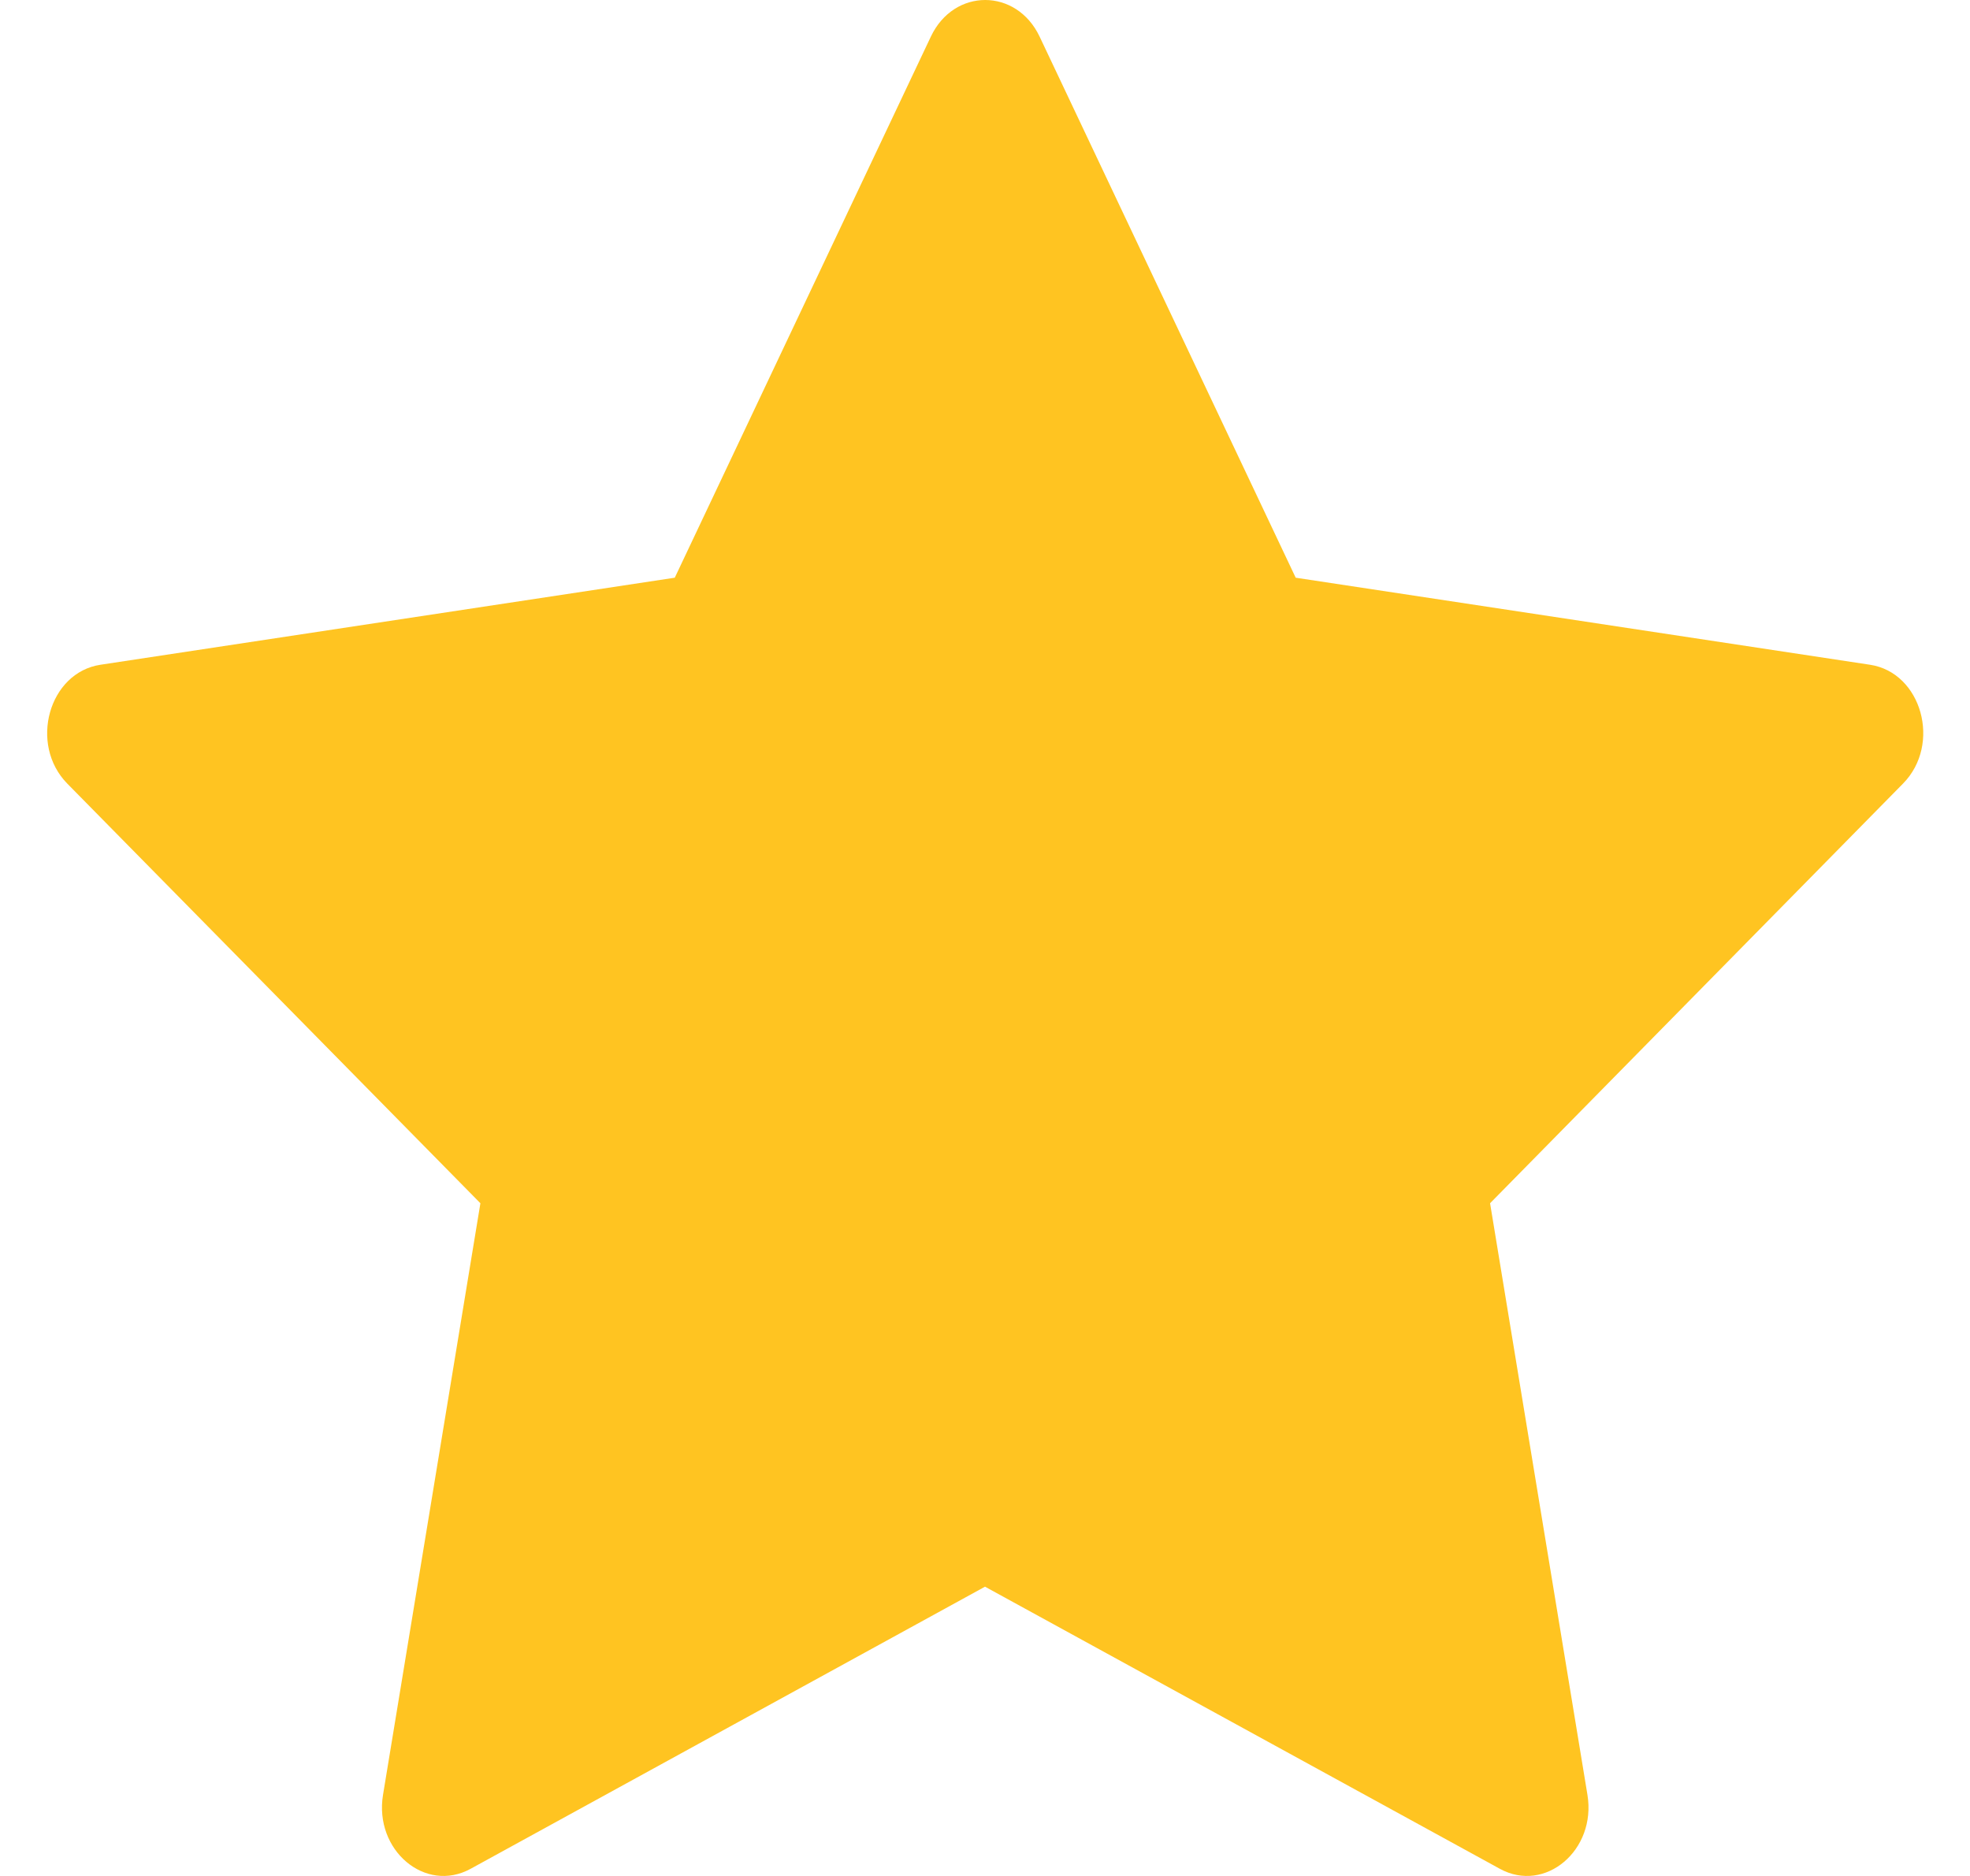
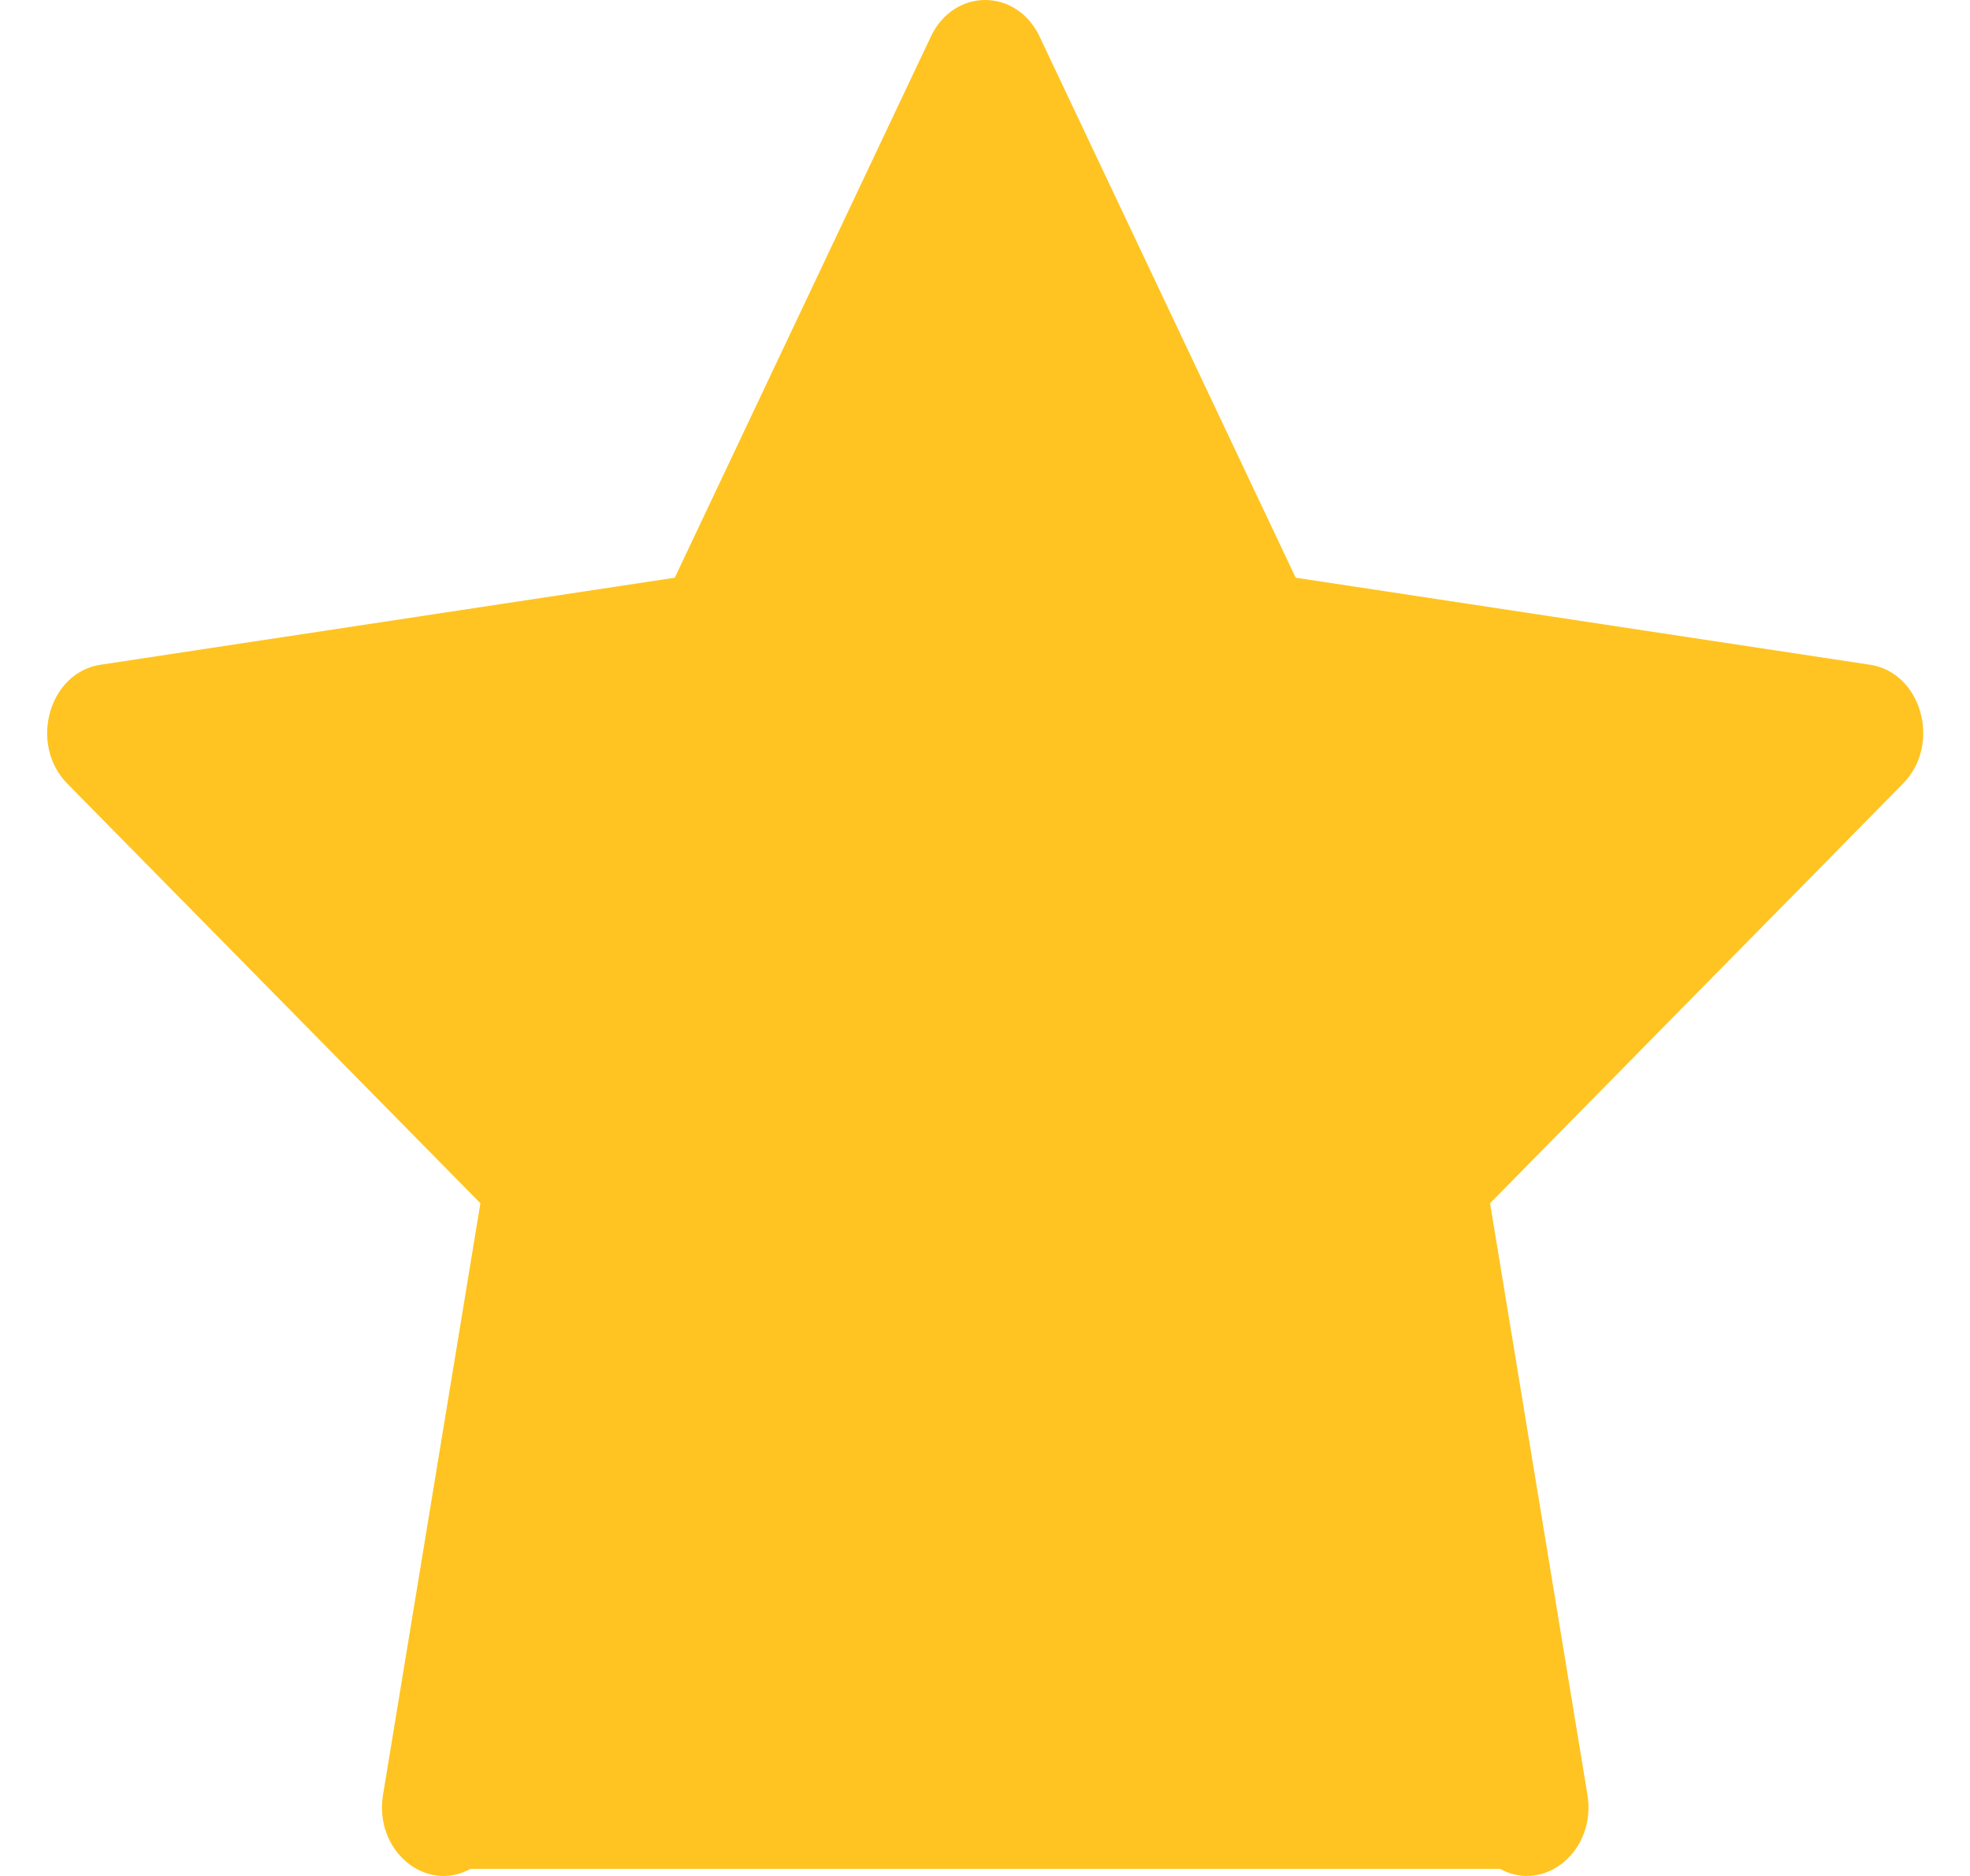
<svg xmlns="http://www.w3.org/2000/svg" width="21" height="20" viewBox="0 0 21 20" fill="none">
-   <path d="M5.016 19.924C4.533 20.188 3.986 19.725 4.083 19.135L5.121 12.828L0.717 8.354C0.306 7.935 0.52 7.17 1.071 7.087L7.193 6.159L9.923 0.39C10.169 -0.13 10.835 -0.13 11.082 0.39L13.812 6.159L19.934 7.087C20.485 7.17 20.699 7.935 20.286 8.354L15.884 12.828L16.922 19.135C17.019 19.725 16.471 20.188 15.989 19.924L10.5 16.916L5.016 19.924Z" fill="#FFC421" />
+   <path d="M5.016 19.924C4.533 20.188 3.986 19.725 4.083 19.135L5.121 12.828L0.717 8.354C0.306 7.935 0.52 7.17 1.071 7.087L7.193 6.159L9.923 0.39C10.169 -0.13 10.835 -0.13 11.082 0.39L13.812 6.159L19.934 7.087C20.485 7.17 20.699 7.935 20.286 8.354L15.884 12.828L16.922 19.135C17.019 19.725 16.471 20.188 15.989 19.924L5.016 19.924Z" fill="#FFC421" />
</svg>